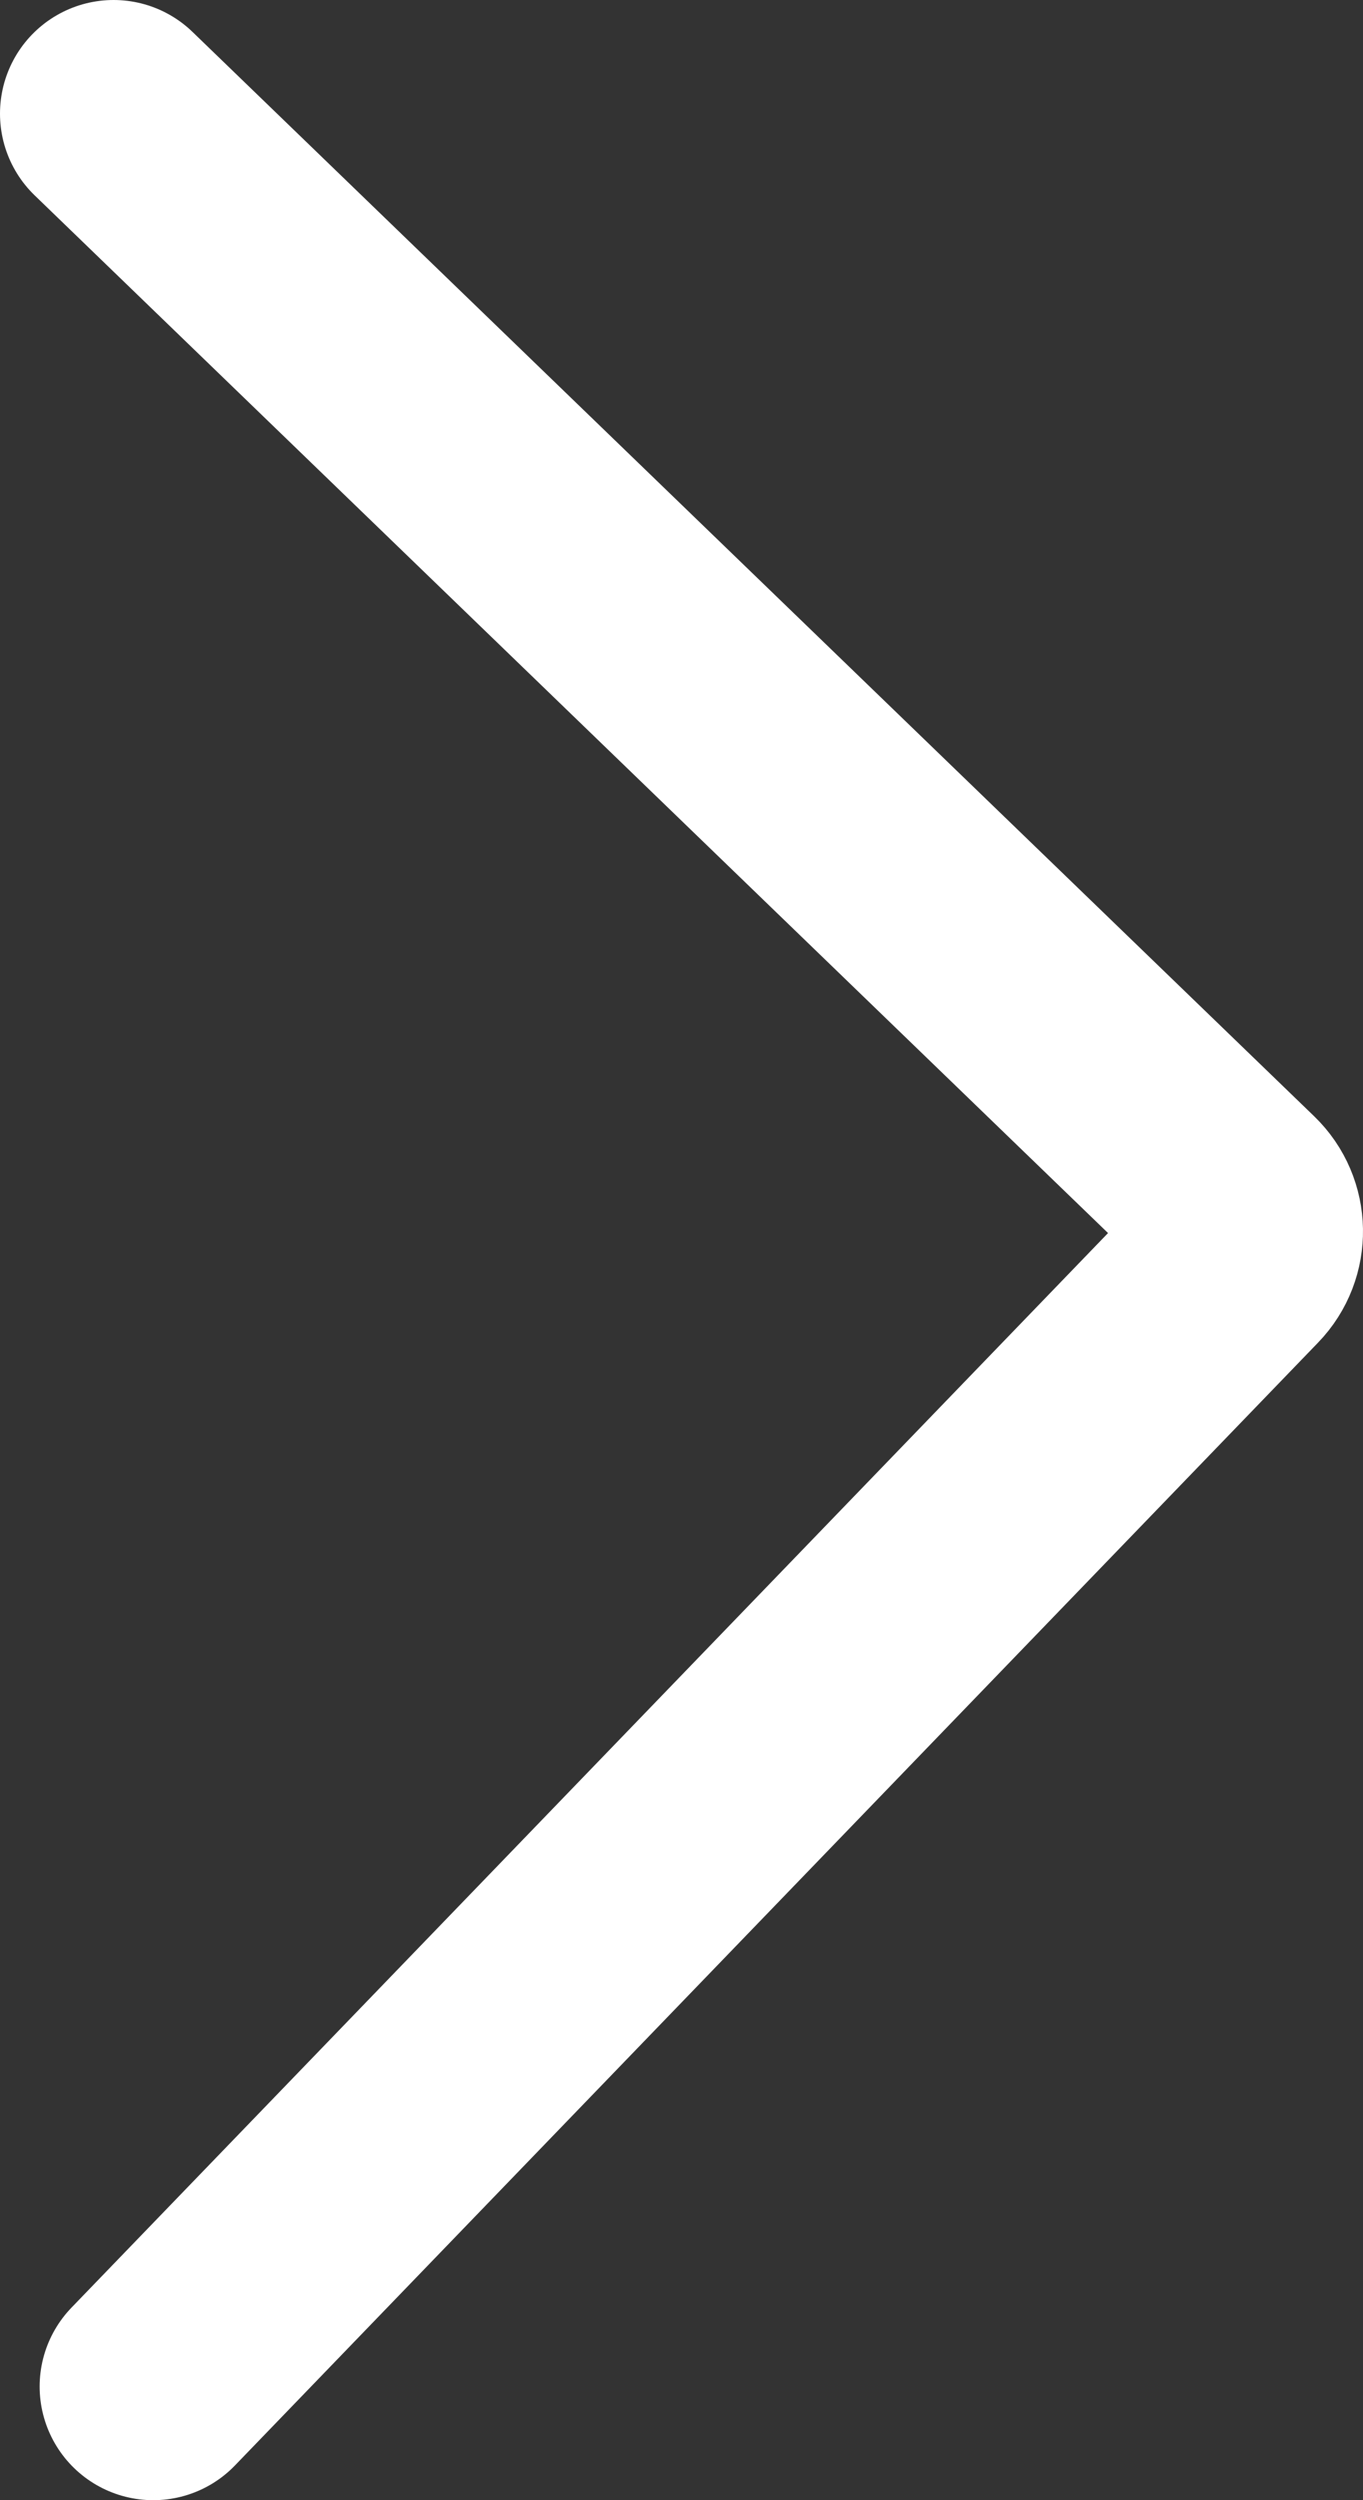
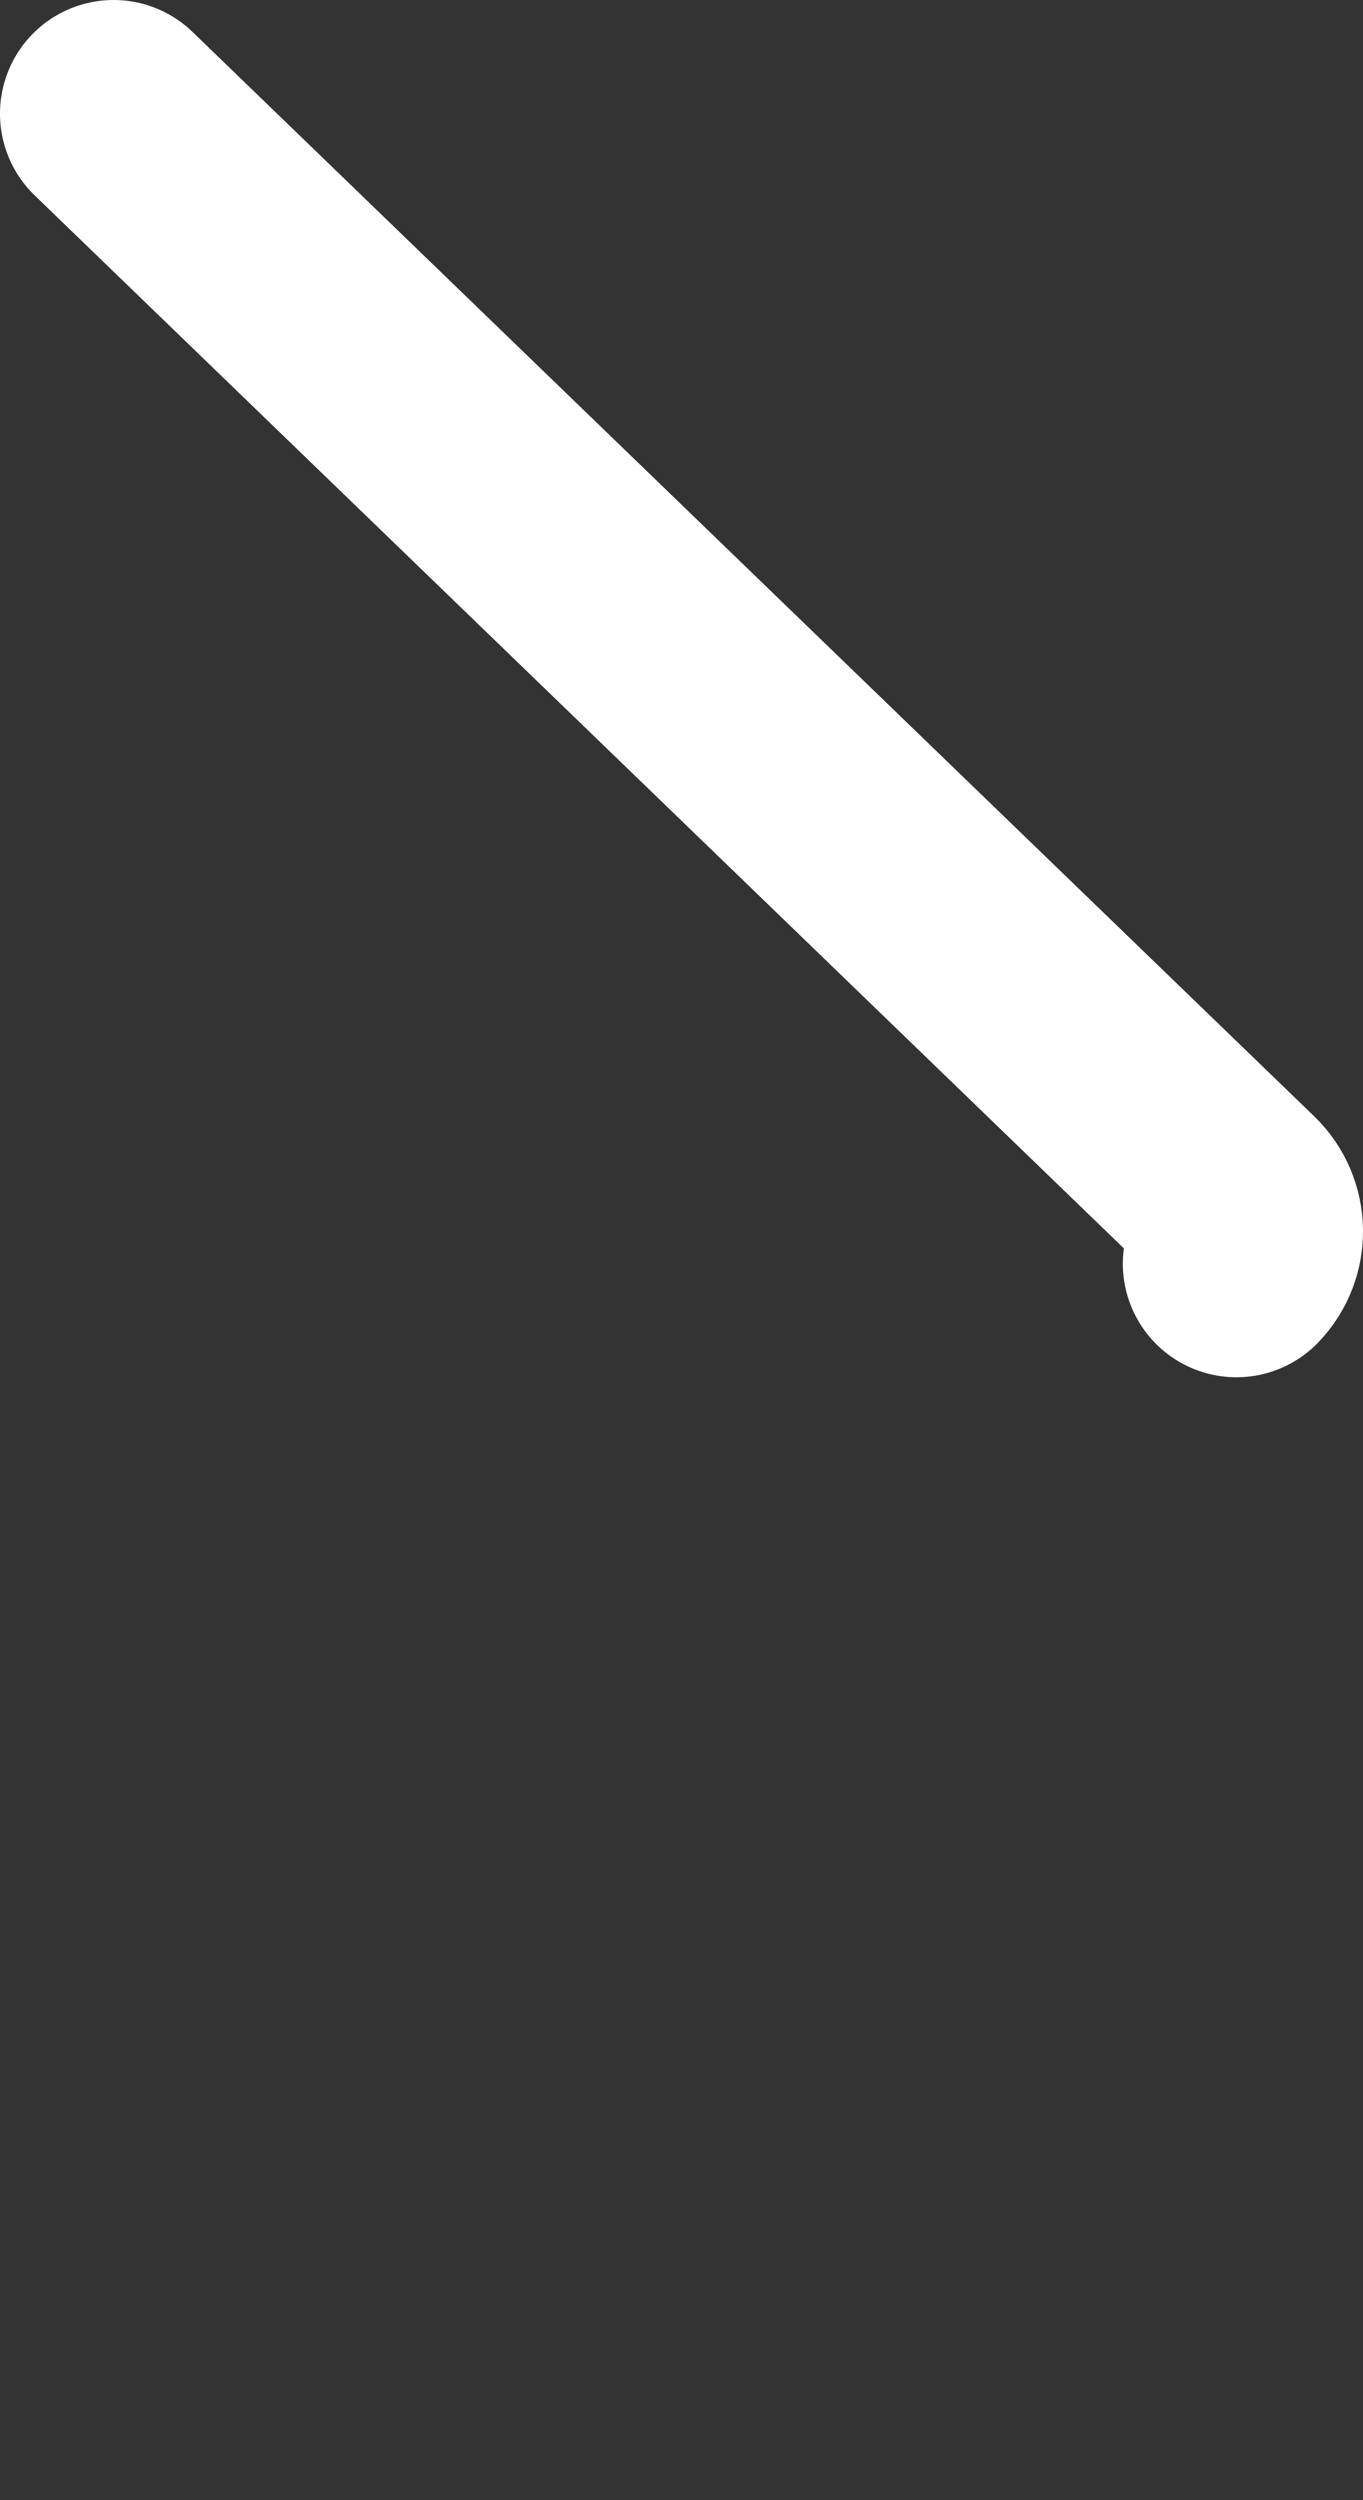
<svg xmlns="http://www.w3.org/2000/svg" width="24" height="44" viewBox="0 0 24 44" fill="none">
  <rect x="0" y="0" width="24" height="44" fill="#333333" stroke="none" />
-   <path d="M2 2L21.751 21.084C22.075 21.397 22.084 21.914 21.771 22.238L2.698 42" stroke="white" stroke-width="4" stroke-linecap="round" />
+   <path d="M2 2L21.751 21.084C22.075 21.397 22.084 21.914 21.771 22.238" stroke="white" stroke-width="4" stroke-linecap="round" />
</svg>